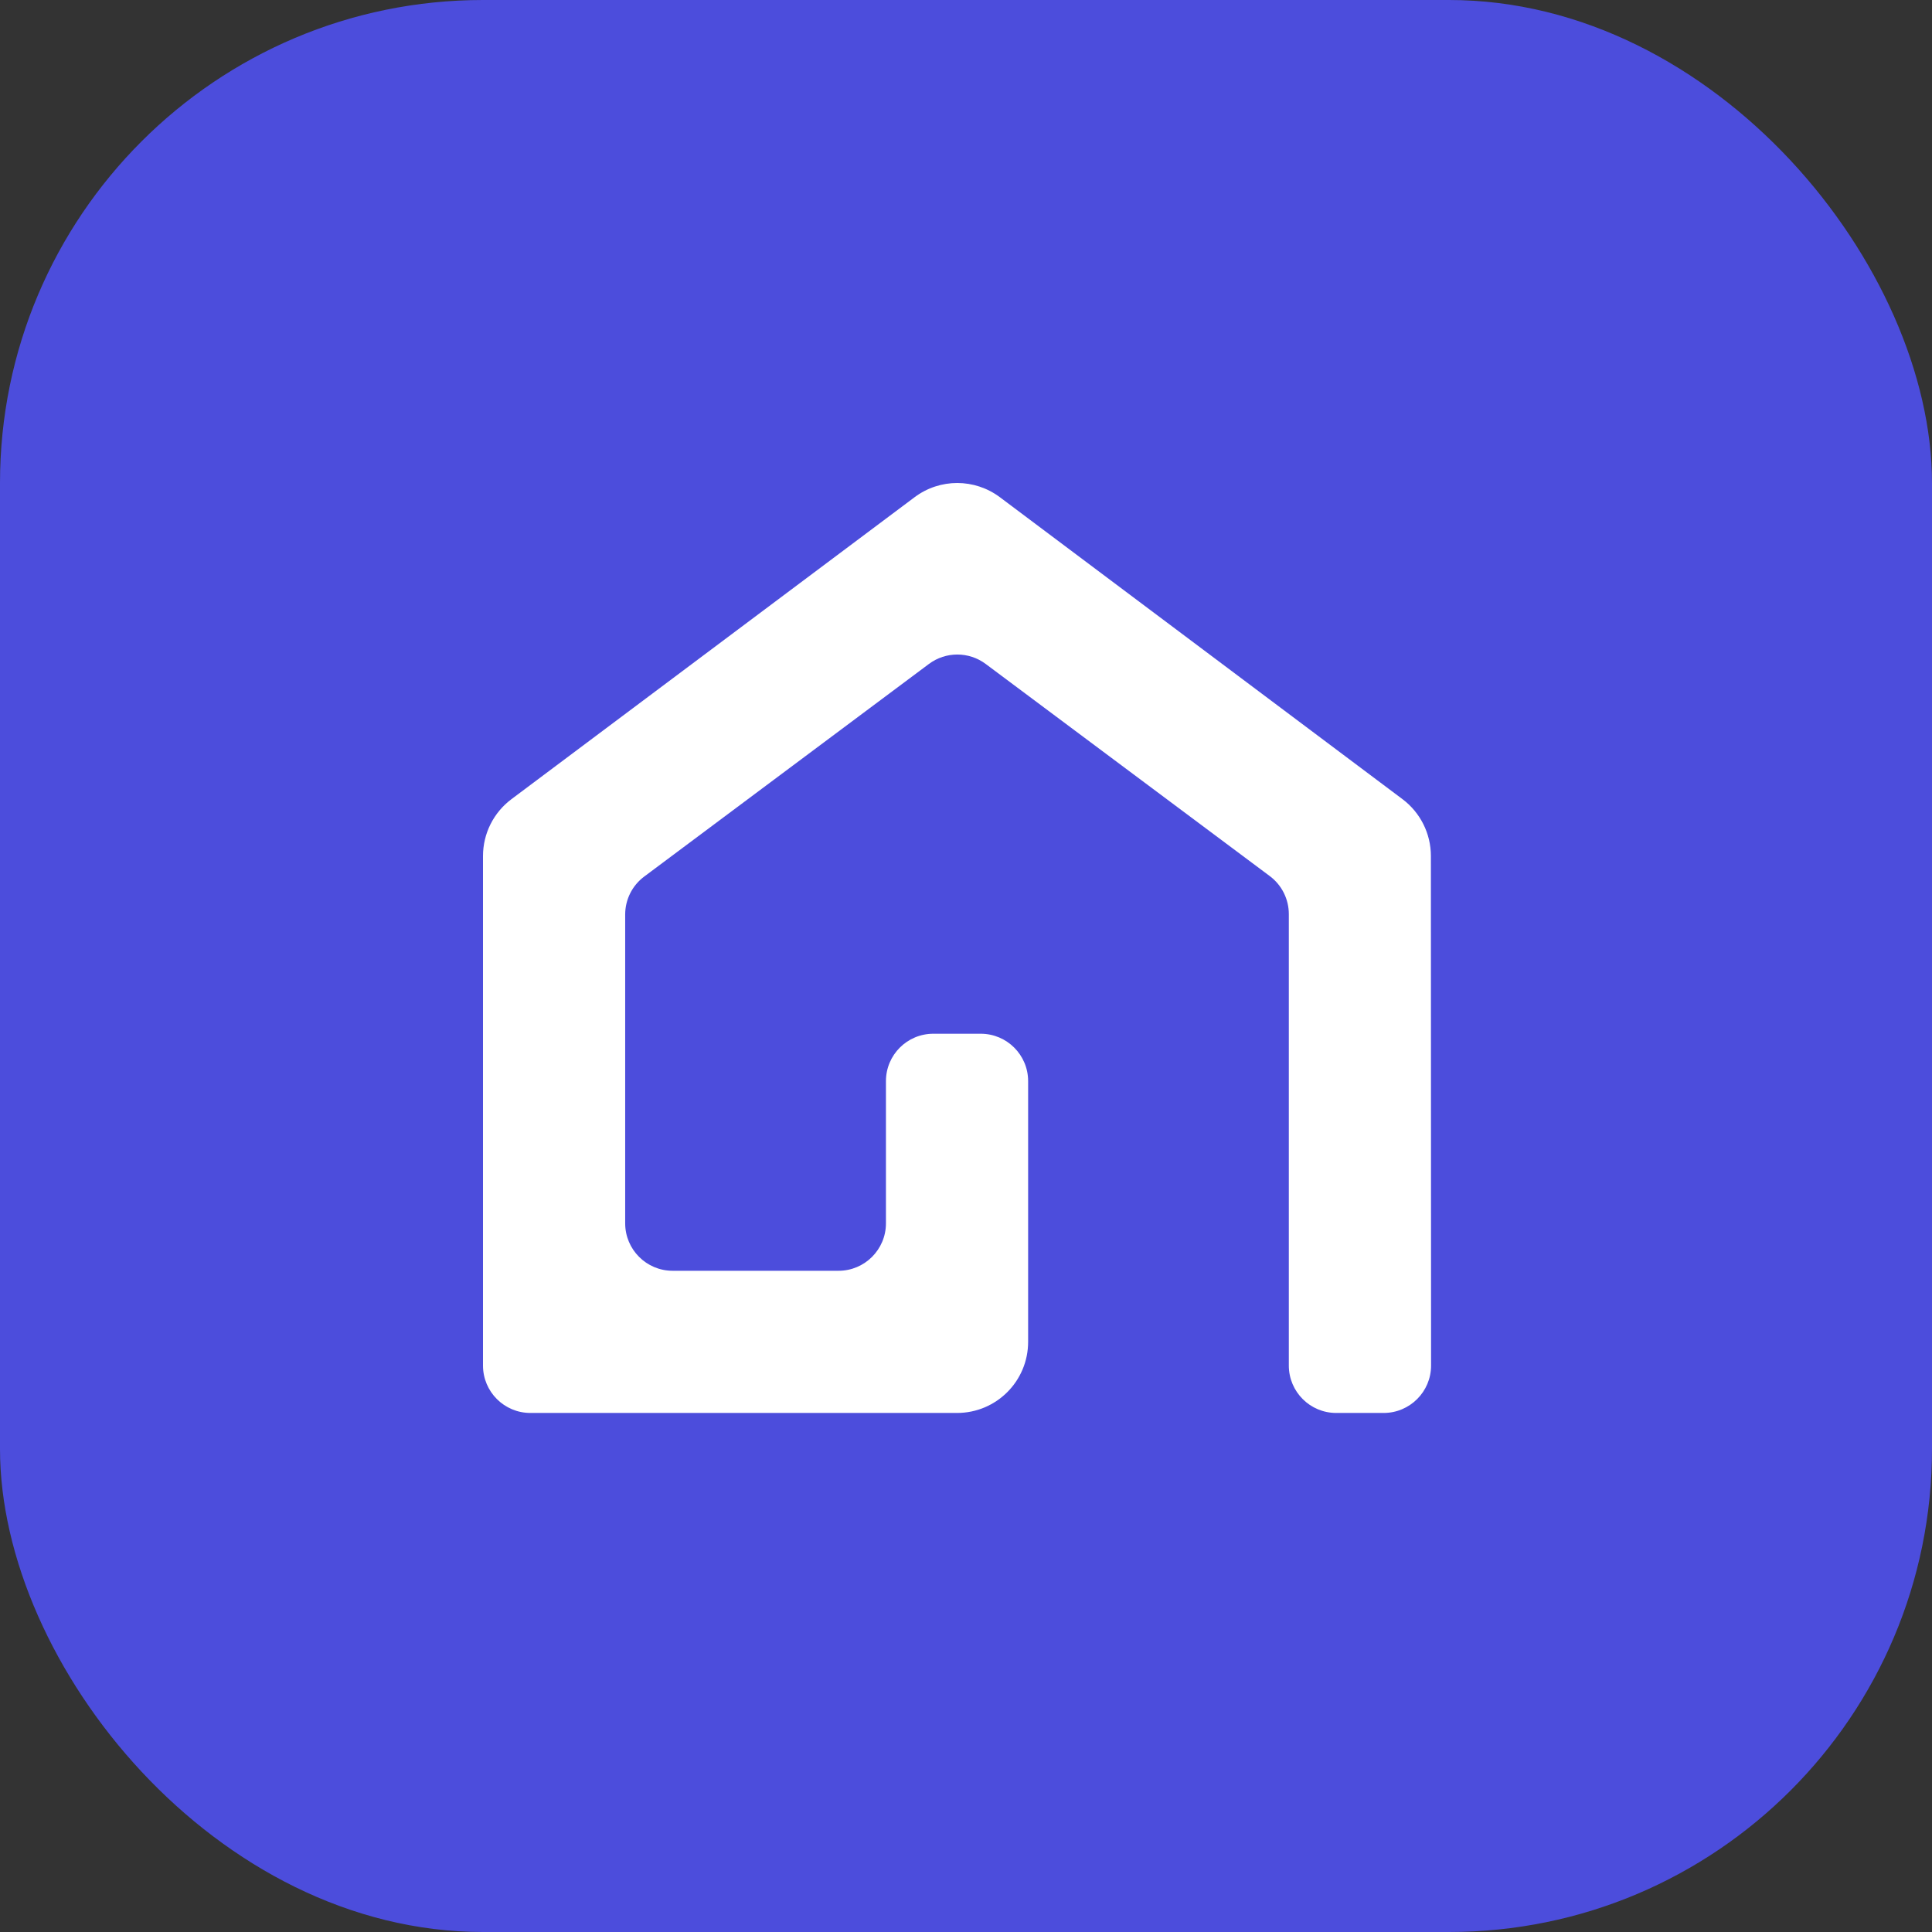
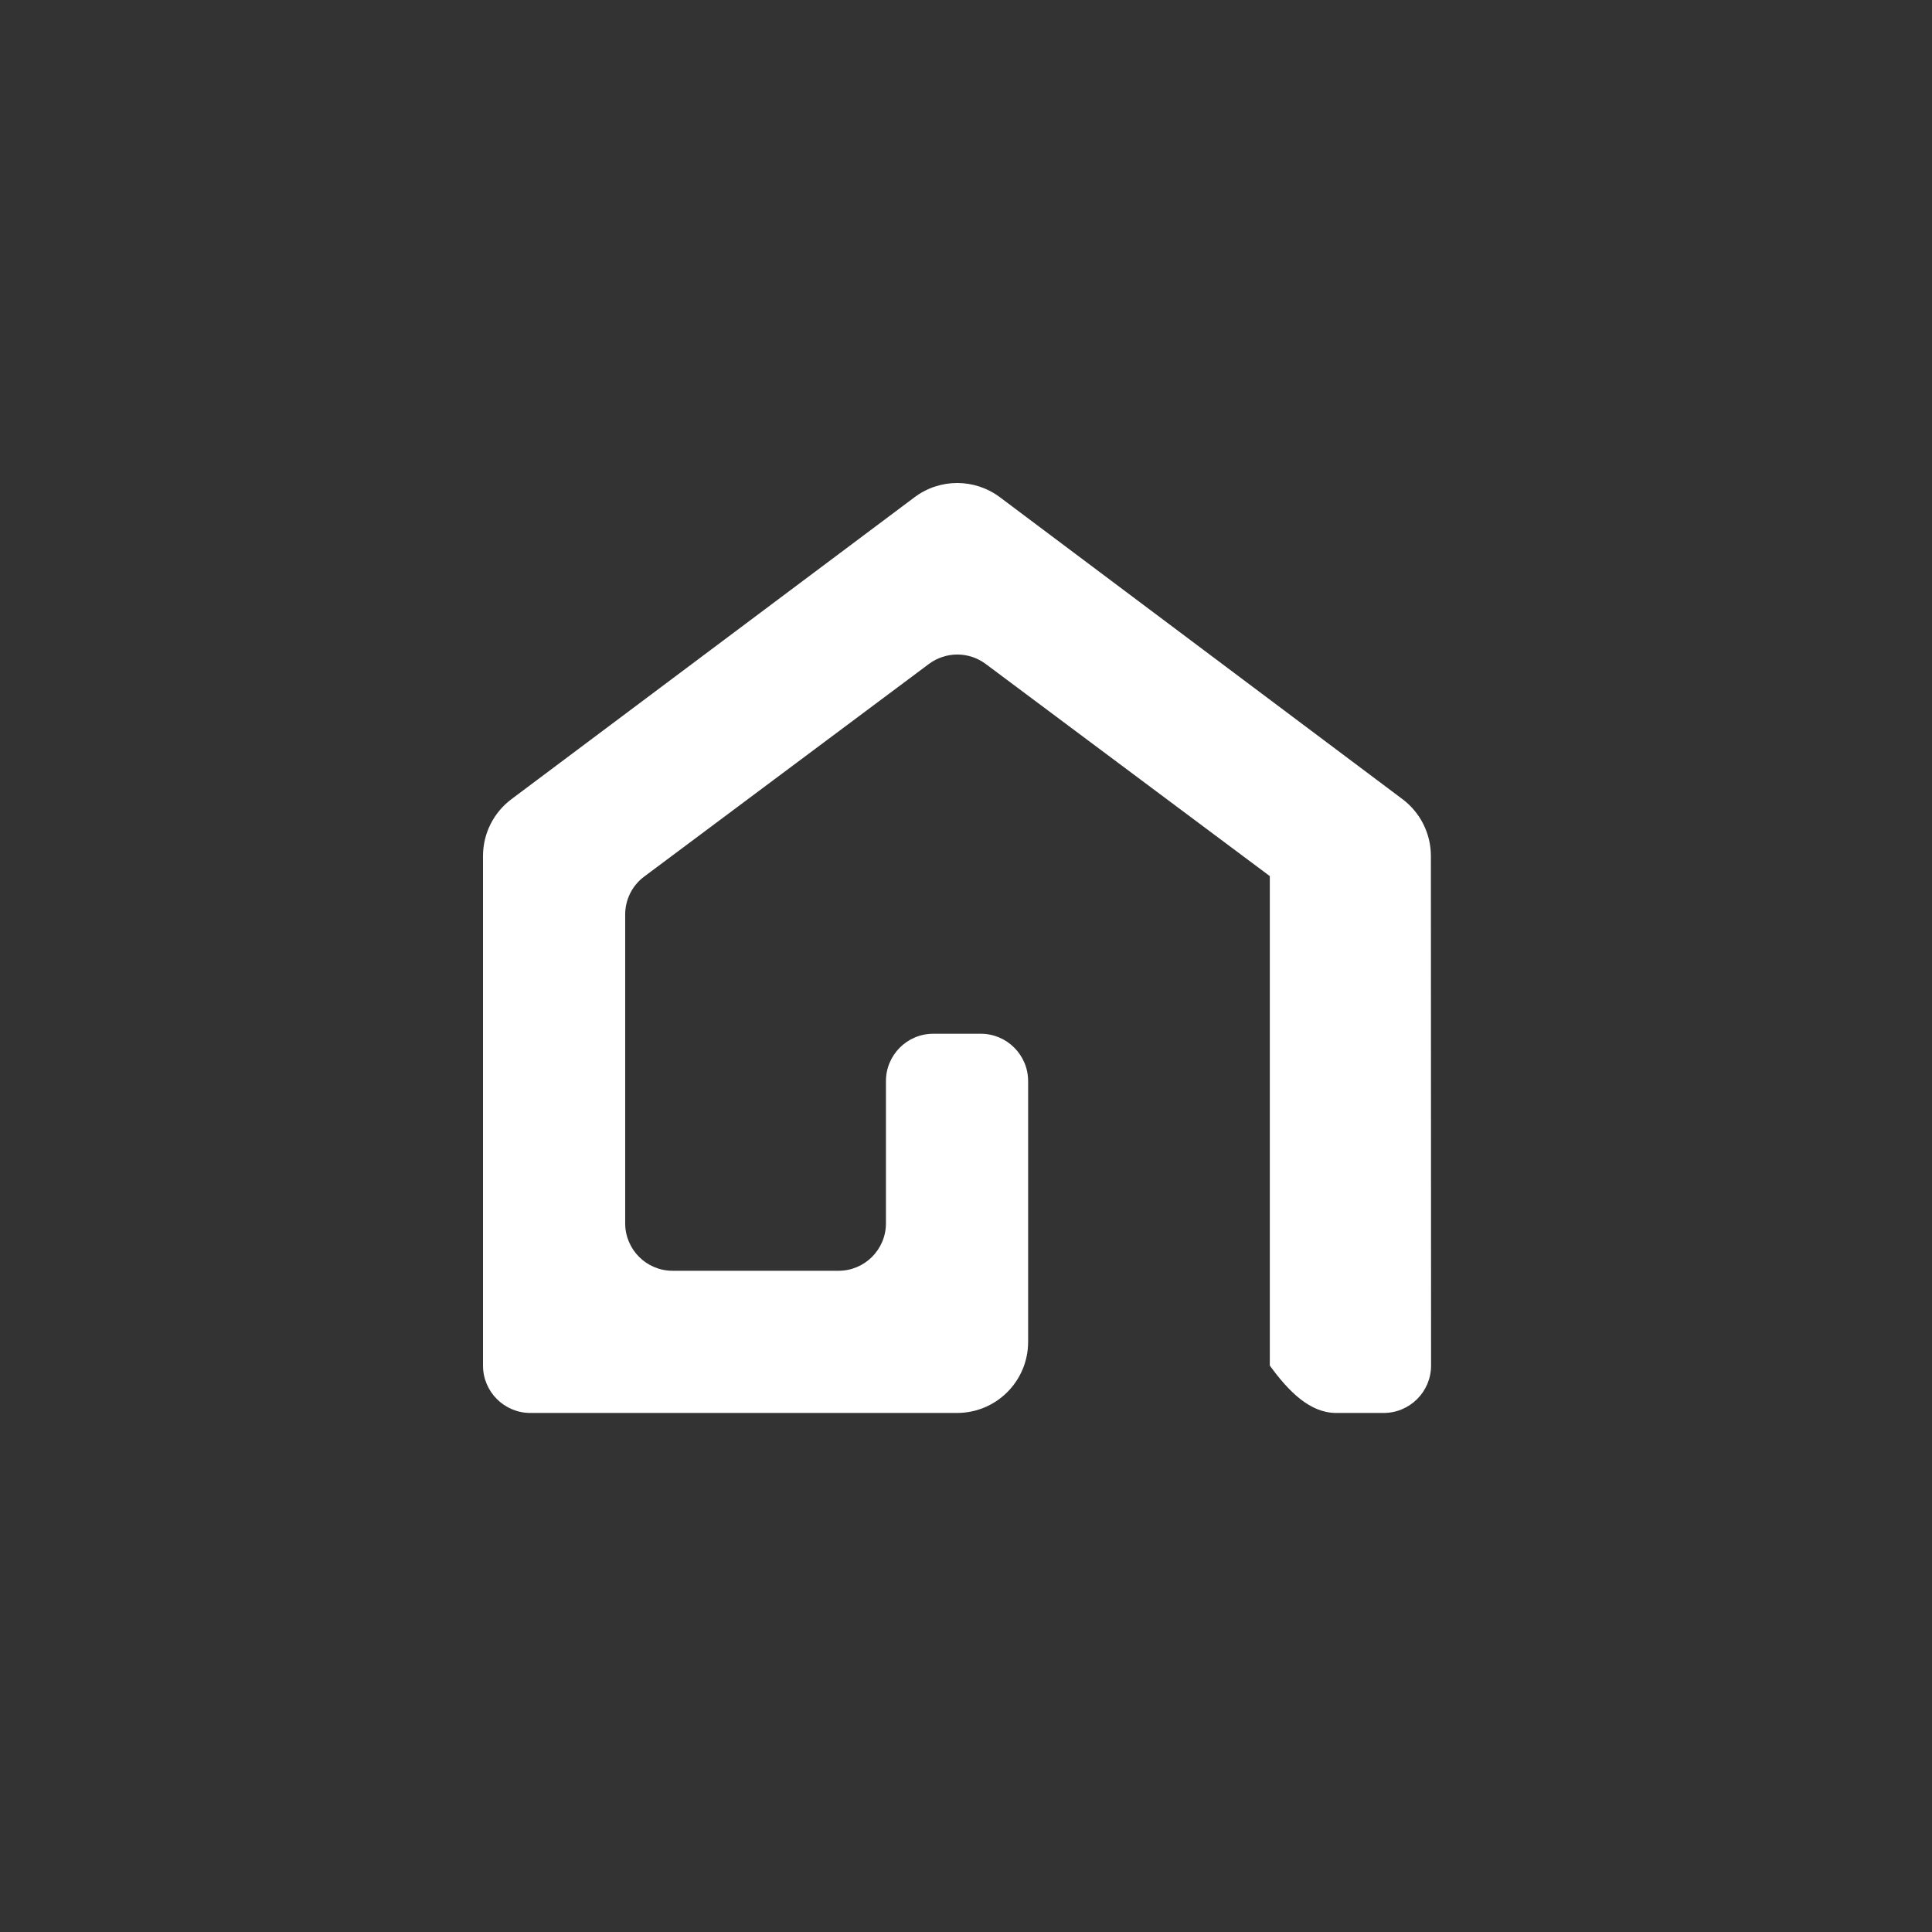
<svg xmlns="http://www.w3.org/2000/svg" width="32" height="32" viewBox="0 0 32 32" fill="none">
  <rect x="0" y="0" width="32" height="32" fill="#333333" stroke="none" />
-   <rect width="32" height="32" rx="8" fill="#4C4DDC" />
-   <path d="M23.7 14.177C23.7 13.807 23.525 13.458 23.229 13.236L16.562 8.236C16.143 7.922 15.568 7.921 15.149 8.235L8.472 13.236C8.175 13.458 8 13.807 8 14.178V22.618C8 23.052 8.352 23.403 8.785 23.403H15.851C16.502 23.403 17.029 22.876 17.029 22.225V17.907C17.029 17.473 16.677 17.122 16.244 17.122H15.459C15.025 17.122 14.674 17.473 14.674 17.907V20.262C14.674 20.696 14.322 21.048 13.889 21.048H11.14C10.707 21.048 10.355 20.696 10.355 20.262V15.147C10.355 14.899 10.472 14.666 10.671 14.518L15.386 10.997C15.665 10.789 16.047 10.789 16.326 10.997L21.032 14.511C21.23 14.659 21.347 14.893 21.347 15.14V22.618C21.347 23.052 21.699 23.403 22.132 23.403H22.917C23.351 23.403 23.703 23.051 23.703 22.618L23.7 14.177Z" fill="white" />
+   <path d="M23.7 14.177C23.7 13.807 23.525 13.458 23.229 13.236L16.562 8.236C16.143 7.922 15.568 7.921 15.149 8.235L8.472 13.236C8.175 13.458 8 13.807 8 14.178V22.618C8 23.052 8.352 23.403 8.785 23.403H15.851C16.502 23.403 17.029 22.876 17.029 22.225V17.907C17.029 17.473 16.677 17.122 16.244 17.122H15.459C15.025 17.122 14.674 17.473 14.674 17.907V20.262C14.674 20.696 14.322 21.048 13.889 21.048H11.14C10.707 21.048 10.355 20.696 10.355 20.262V15.147C10.355 14.899 10.472 14.666 10.671 14.518L15.386 10.997C15.665 10.789 16.047 10.789 16.326 10.997L21.032 14.511V22.618C21.347 23.052 21.699 23.403 22.132 23.403H22.917C23.351 23.403 23.703 23.051 23.703 22.618L23.7 14.177Z" fill="white" />
</svg>